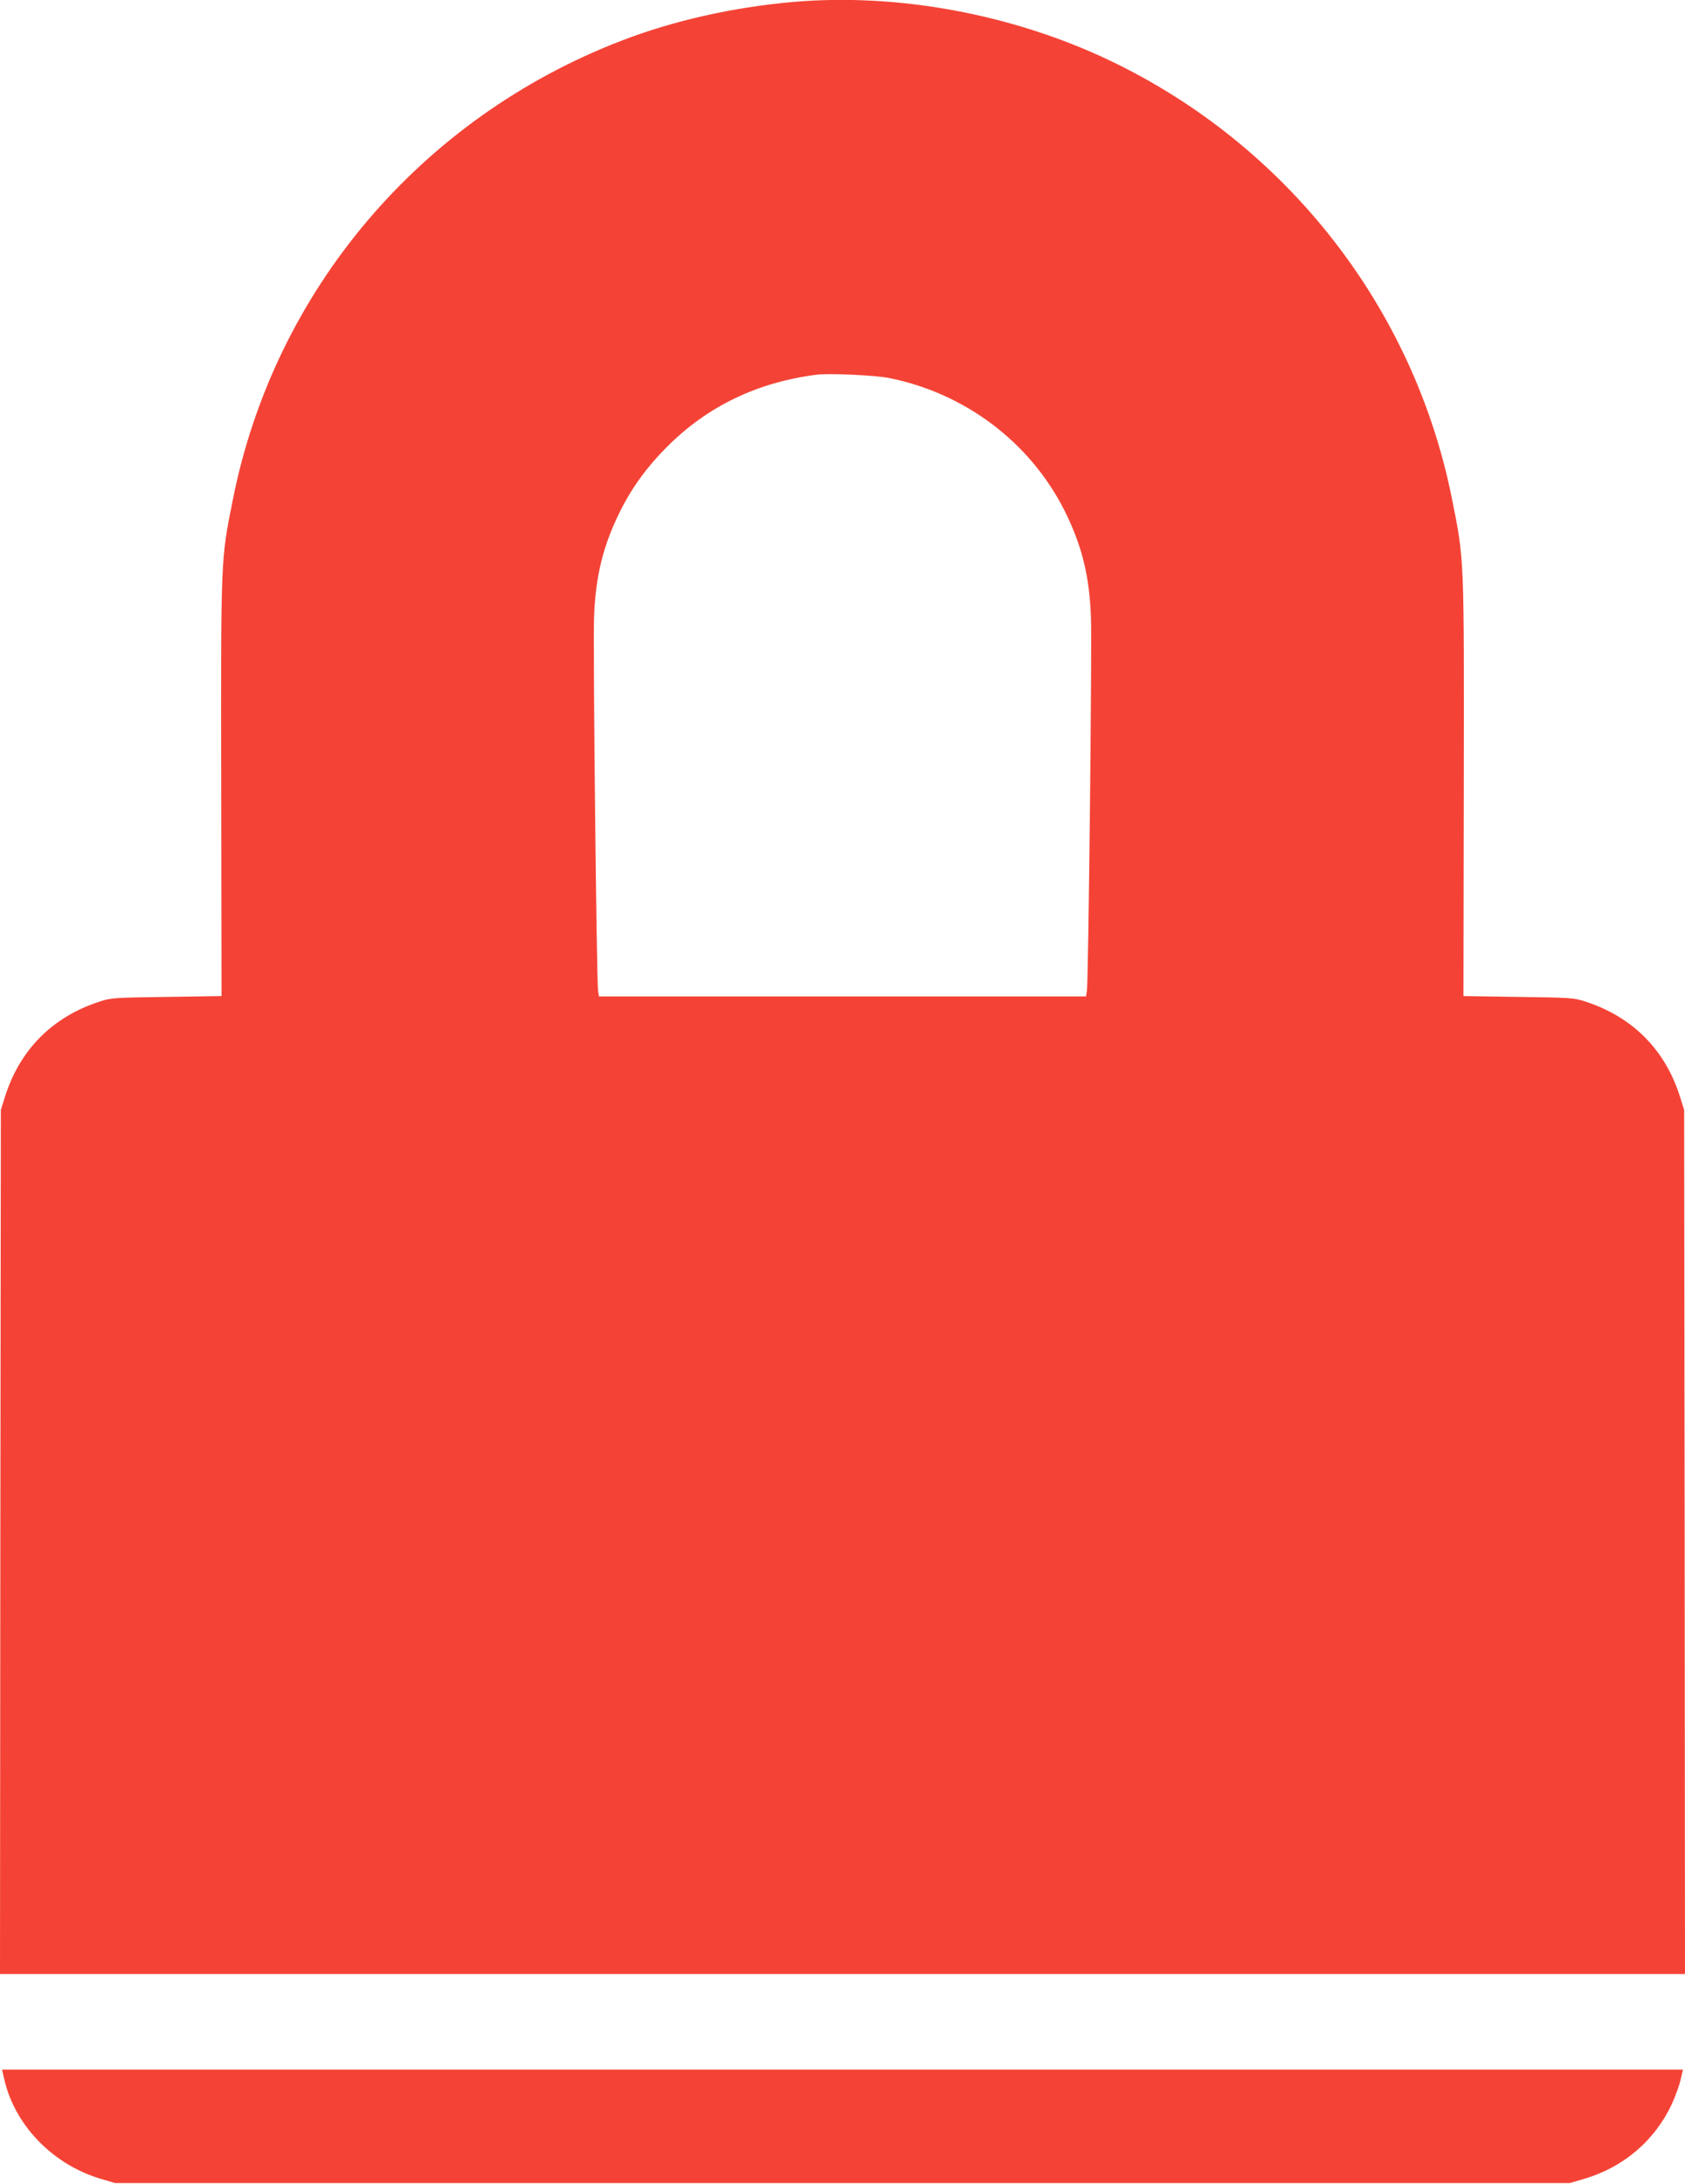
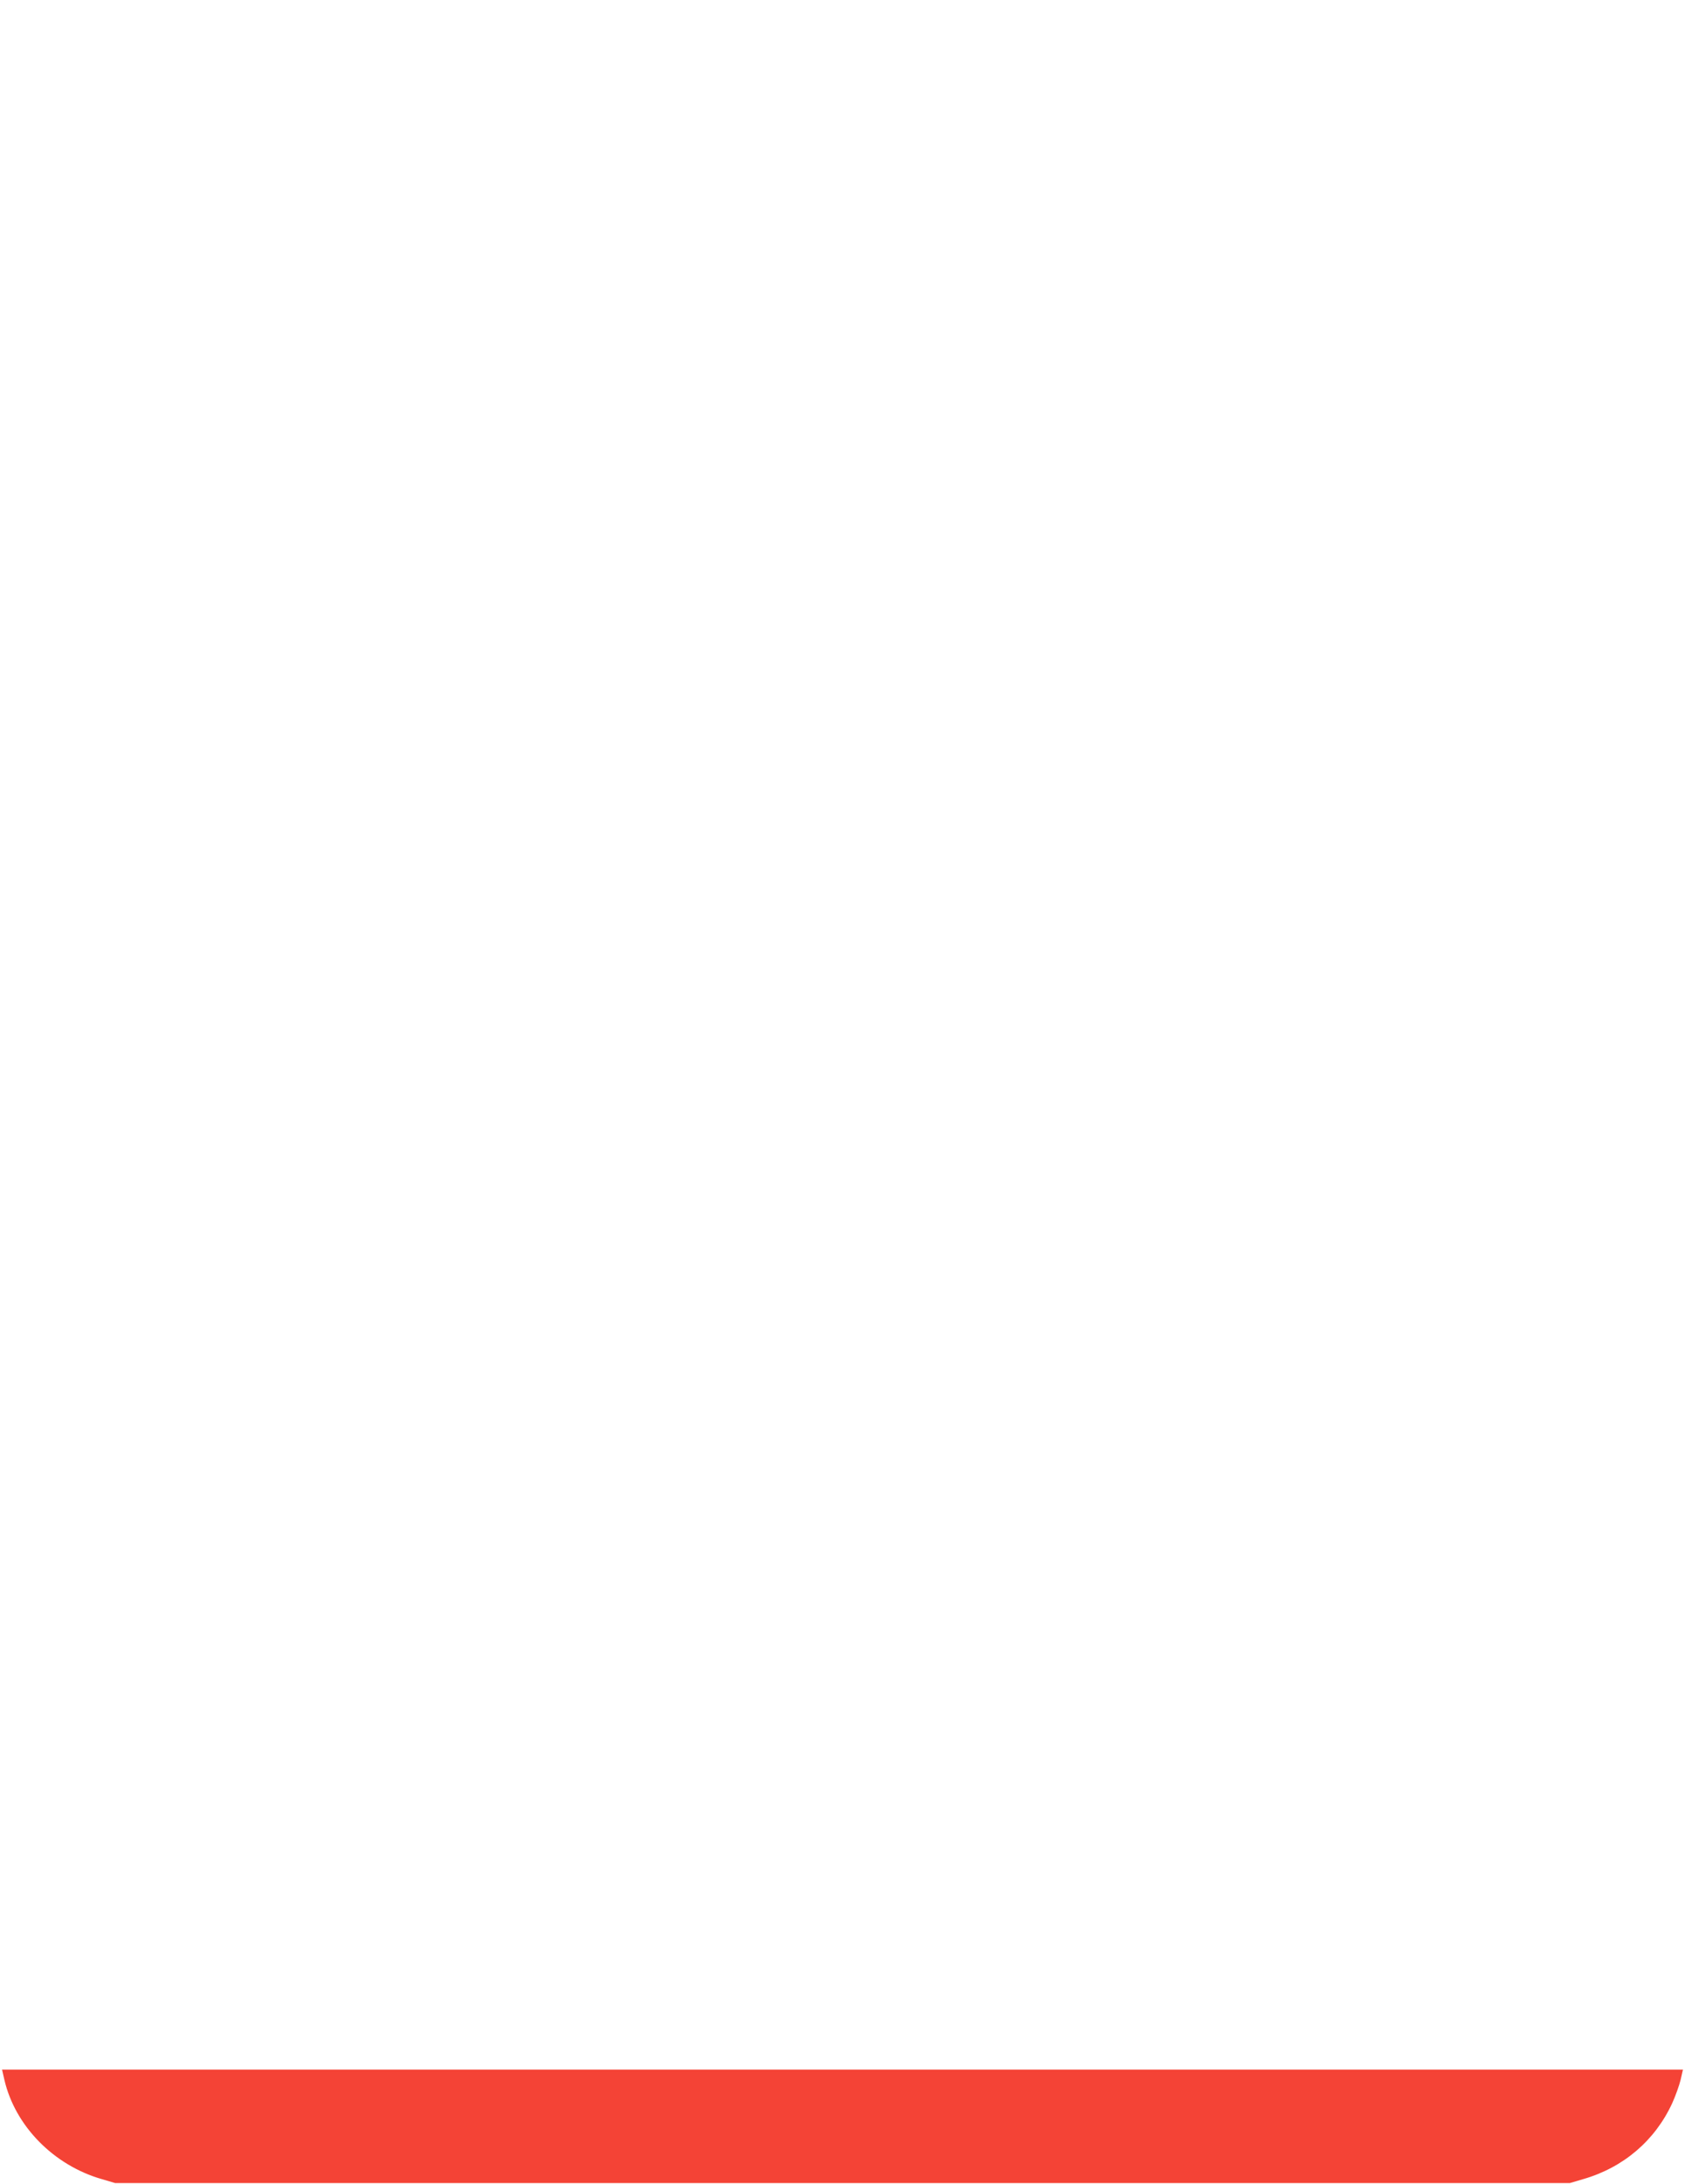
<svg xmlns="http://www.w3.org/2000/svg" version="1.0" width="988pt" height="1280pt" viewBox="0 0 988 1280" preserveAspectRatio="xMidYMid meet">
  <g transform="translate(0,1280) scale(0.1,-0.1)" fill="#f44336" stroke="none">
-     <path d="M4655 12789 c-355 -31 -708 -110 -1015 -229 -1175 -454 -2030 -1463 -2274 -2685 -72 -360 -71 -329 -69 -1692 l2 -1221 -322 -5 c-301 -4 -327 -5 -392 -27 -279 -90 -471 -285 -557 -562 l-23 -73 -3 -2532 -2 -2533 4940 0 4940 0 -2 2533 -3 2532 -23 73 c-86 277 -278 472 -557 562 -65 22 -91 23 -392 27 l-322 5 2 1221 c2 1363 3 1332 -69 1692 -224 1122 -968 2074 -2006 2570 -571 272 -1241 396 -1853 344z m555 -2204 c447 -88 831 -377 1033 -780 101 -203 146 -383 154 -630 6 -183 -15 -2133 -24 -2182 l-5 -33 -1428 0 -1428 0 -5 33 c-9 49 -30 1999 -24 2182 8 247 53 427 154 630 70 140 158 260 273 375 238 239 531 380 880 424 73 9 338 -3 420 -19z" />
    <path d="M26 609 c63 -270 289 -500 571 -581 l78 -23 4265 0 4265 0 78 23 c236 68 421 226 522 445 19 42 41 103 49 136 l14 61 -4928 0 -4928 0 14 -61z" />
  </g>
</svg>